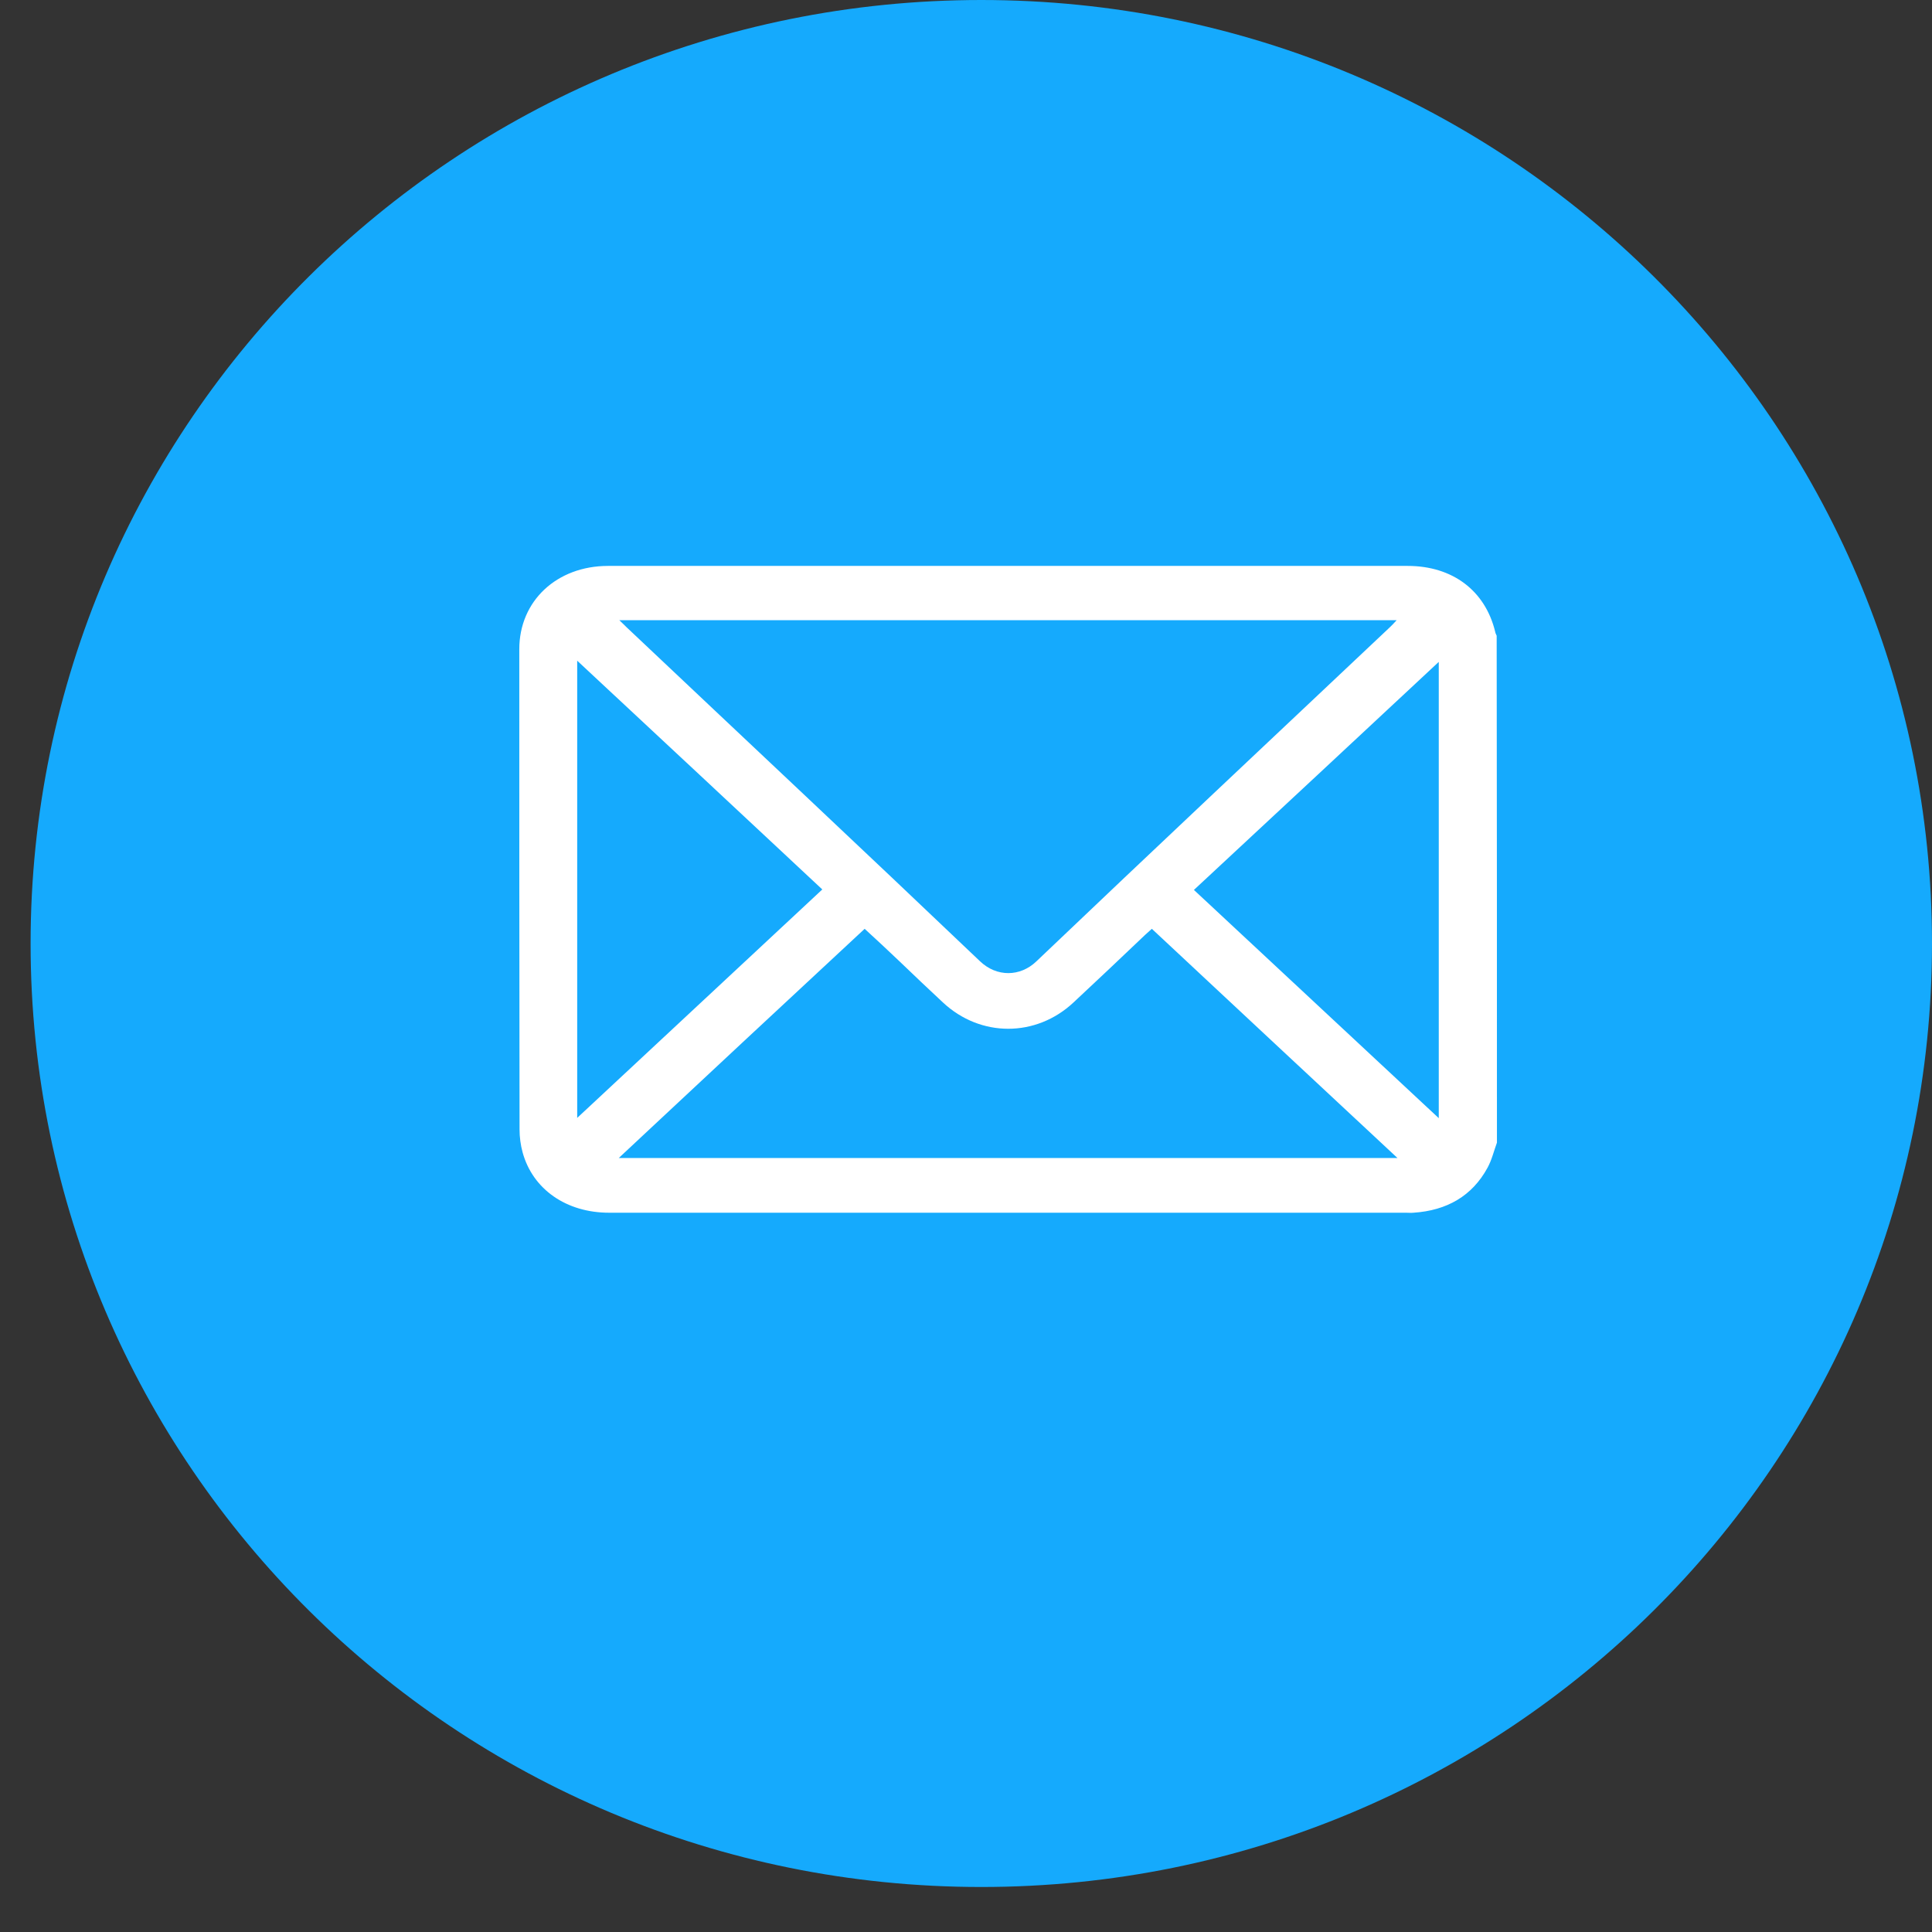
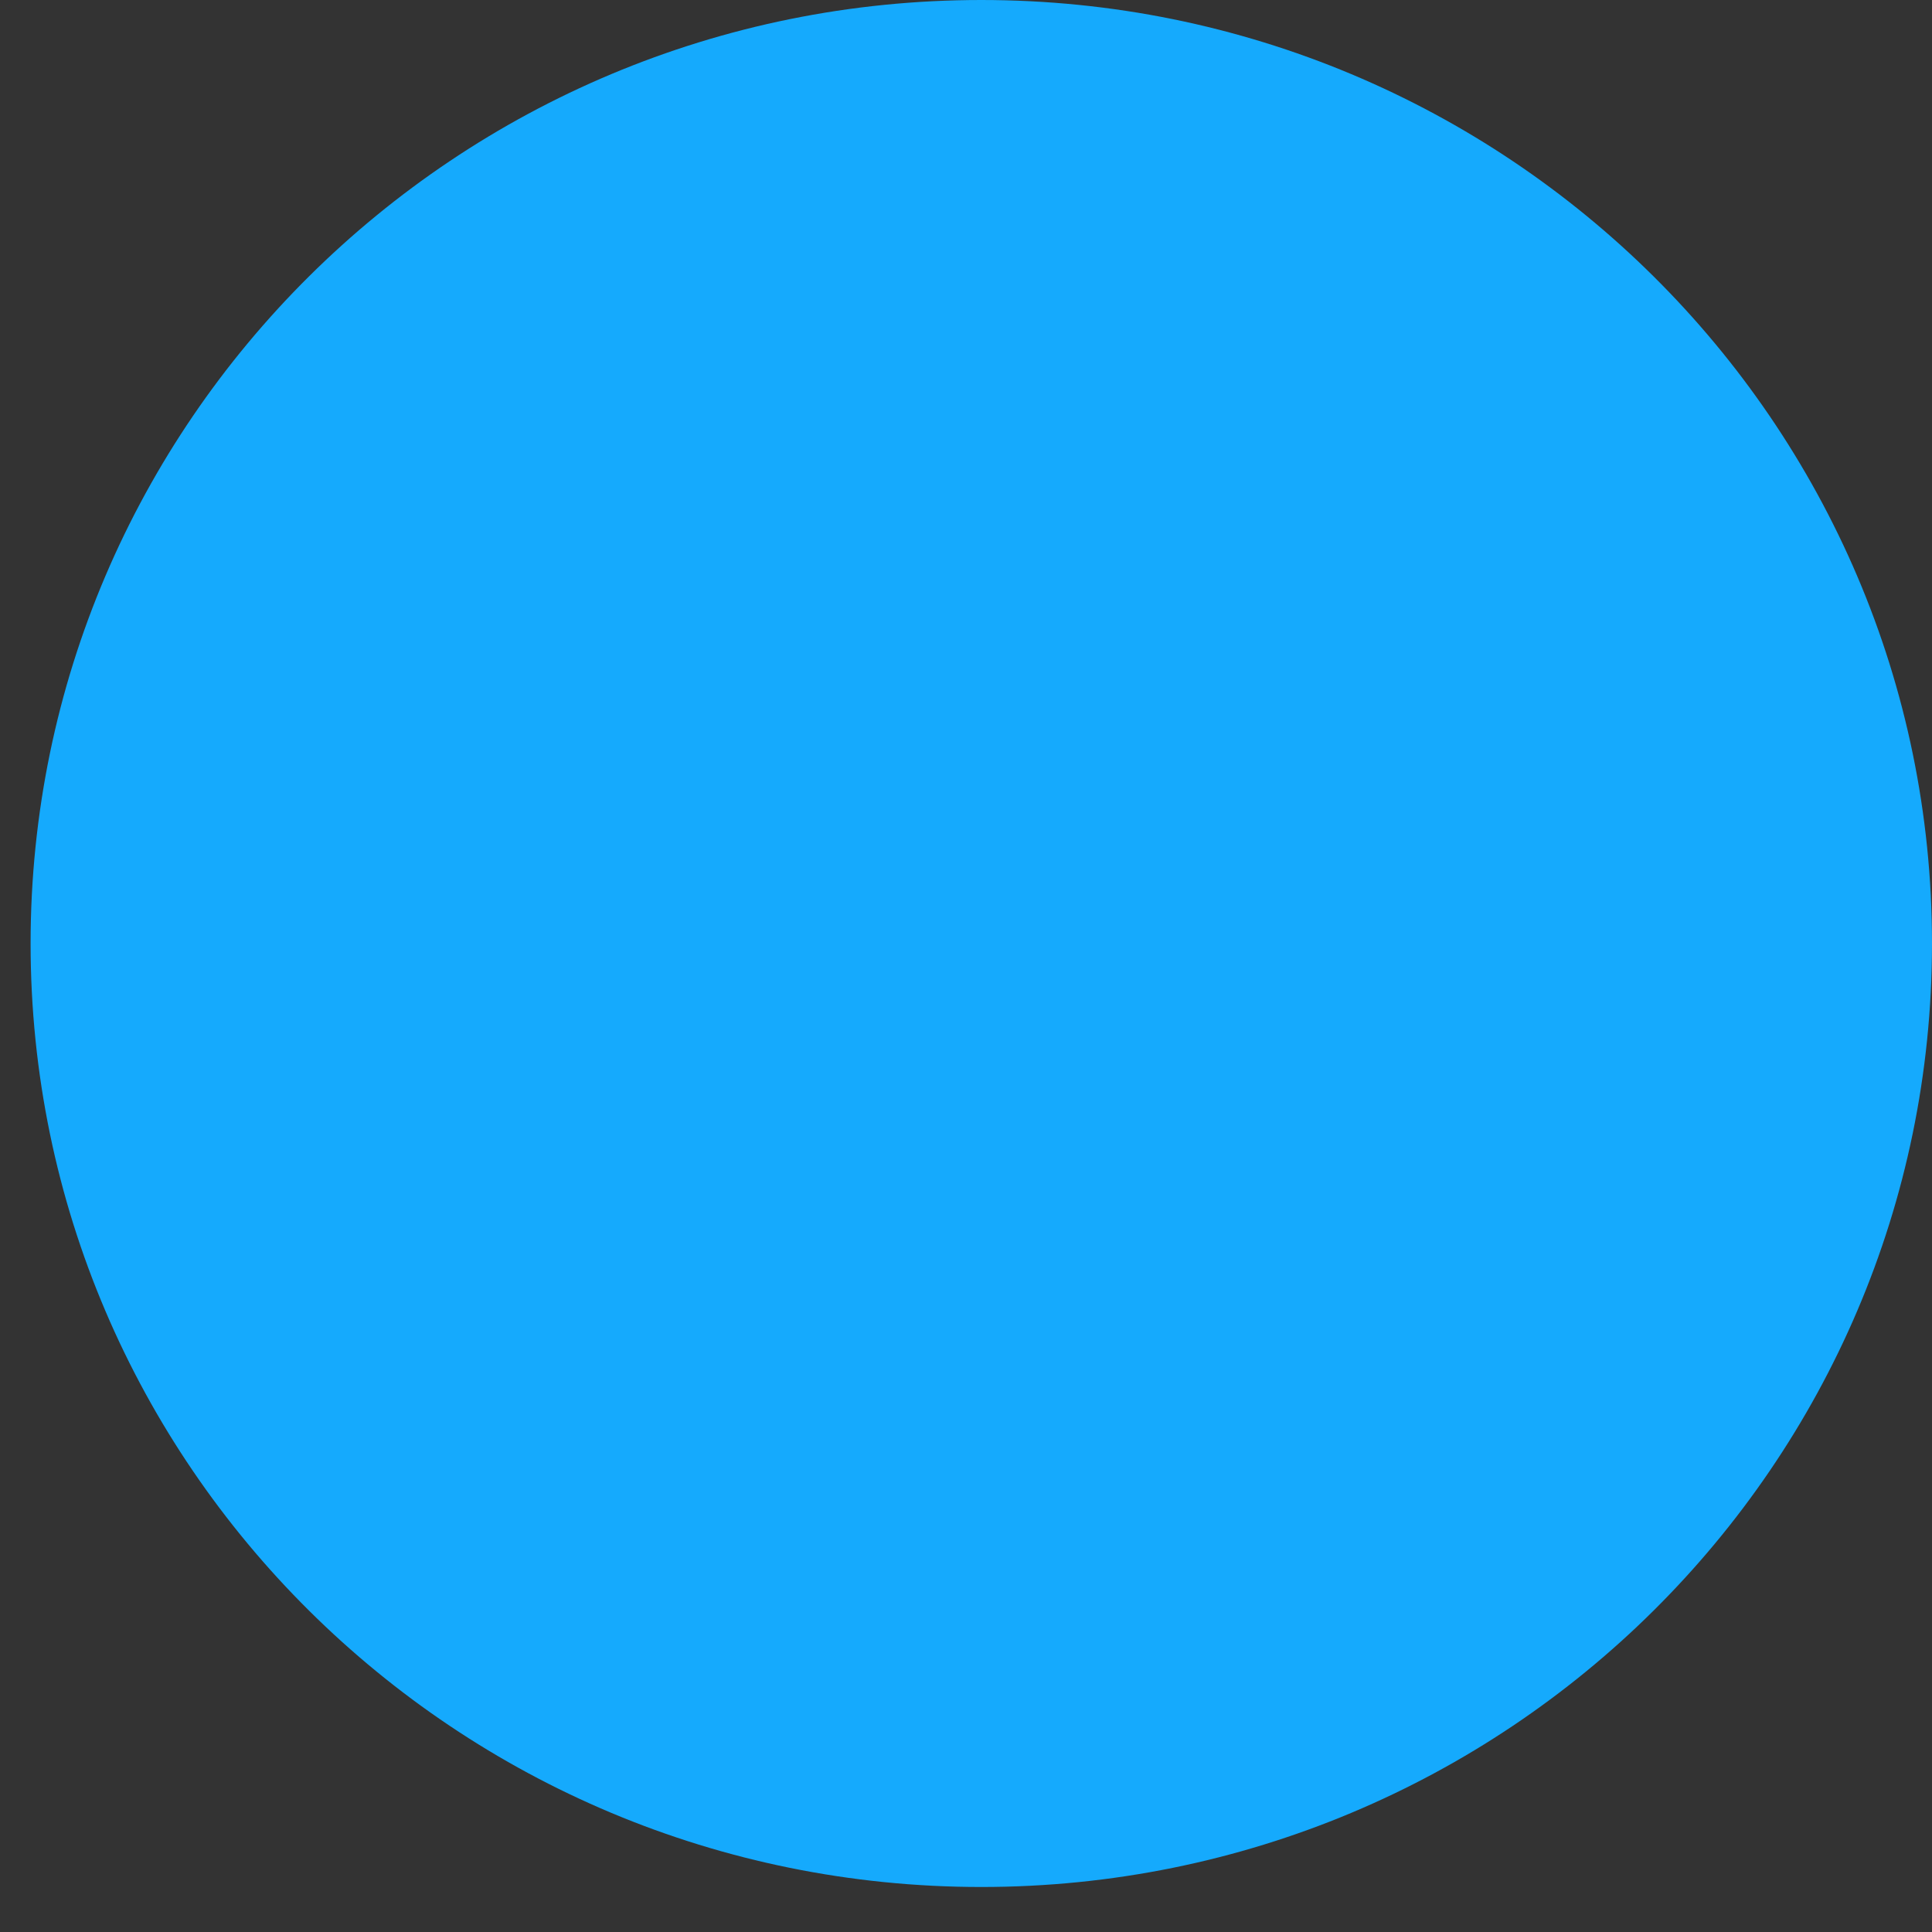
<svg xmlns="http://www.w3.org/2000/svg" width="37" height="37" viewBox="0 0 37 37" fill="none">
  <rect x="0" y="0" width="37" height="37" fill="#333333" stroke="none" />
  <path d="M18.793 36.138C28.848 36.138 37 28.048 37 18.069C37 8.09 28.848 0 18.793 0C8.737 0 0.586 8.09 0.586 18.069C0.586 28.048 8.737 36.138 18.793 36.138Z" fill="#15AAFD" />
-   <path d="M28.668 21.883C28.609 22.044 28.57 22.214 28.487 22.365C28.194 22.903 27.71 23.183 27.07 23.225C27.022 23.23 26.973 23.225 26.924 23.225C21.839 23.225 16.75 23.225 11.665 23.225C10.849 23.225 10.204 22.779 10.009 22.071C9.97 21.929 9.95 21.777 9.95 21.63C9.945 18.564 9.945 15.498 9.945 12.433C9.945 11.509 10.663 10.838 11.645 10.838C16.75 10.838 21.854 10.838 26.958 10.838C27.818 10.838 28.443 11.311 28.634 12.097C28.638 12.125 28.653 12.152 28.663 12.175C28.668 15.416 28.668 18.647 28.668 21.883ZM11.86 11.877C11.924 11.936 11.958 11.973 11.997 12.01C14.254 14.143 16.52 16.266 18.767 18.408C19.089 18.716 19.538 18.707 19.846 18.413C22.093 16.271 24.36 14.143 26.616 12.014C26.655 11.978 26.694 11.936 26.748 11.877C21.78 11.877 16.837 11.877 11.86 11.877ZM11.85 22.177C16.837 22.177 21.78 22.177 26.763 22.177C25.18 20.701 23.622 19.249 22.059 17.788C22.025 17.82 21.976 17.861 21.927 17.907C21.473 18.339 21.018 18.771 20.559 19.198C19.841 19.87 18.776 19.87 18.058 19.198C17.78 18.941 17.507 18.679 17.233 18.417C17.008 18.201 16.779 17.99 16.559 17.788C14.991 19.244 13.433 20.697 11.85 22.177ZM11.054 12.653C11.054 15.563 11.054 18.505 11.054 21.409C12.607 19.962 14.175 18.5 15.748 17.034C14.175 15.563 12.607 14.101 11.054 12.653ZM27.554 21.414C27.554 18.505 27.554 15.563 27.554 12.676C26.011 14.115 24.443 15.577 22.865 17.043C24.433 18.505 25.996 19.962 27.554 21.414Z" fill="white" />
</svg>